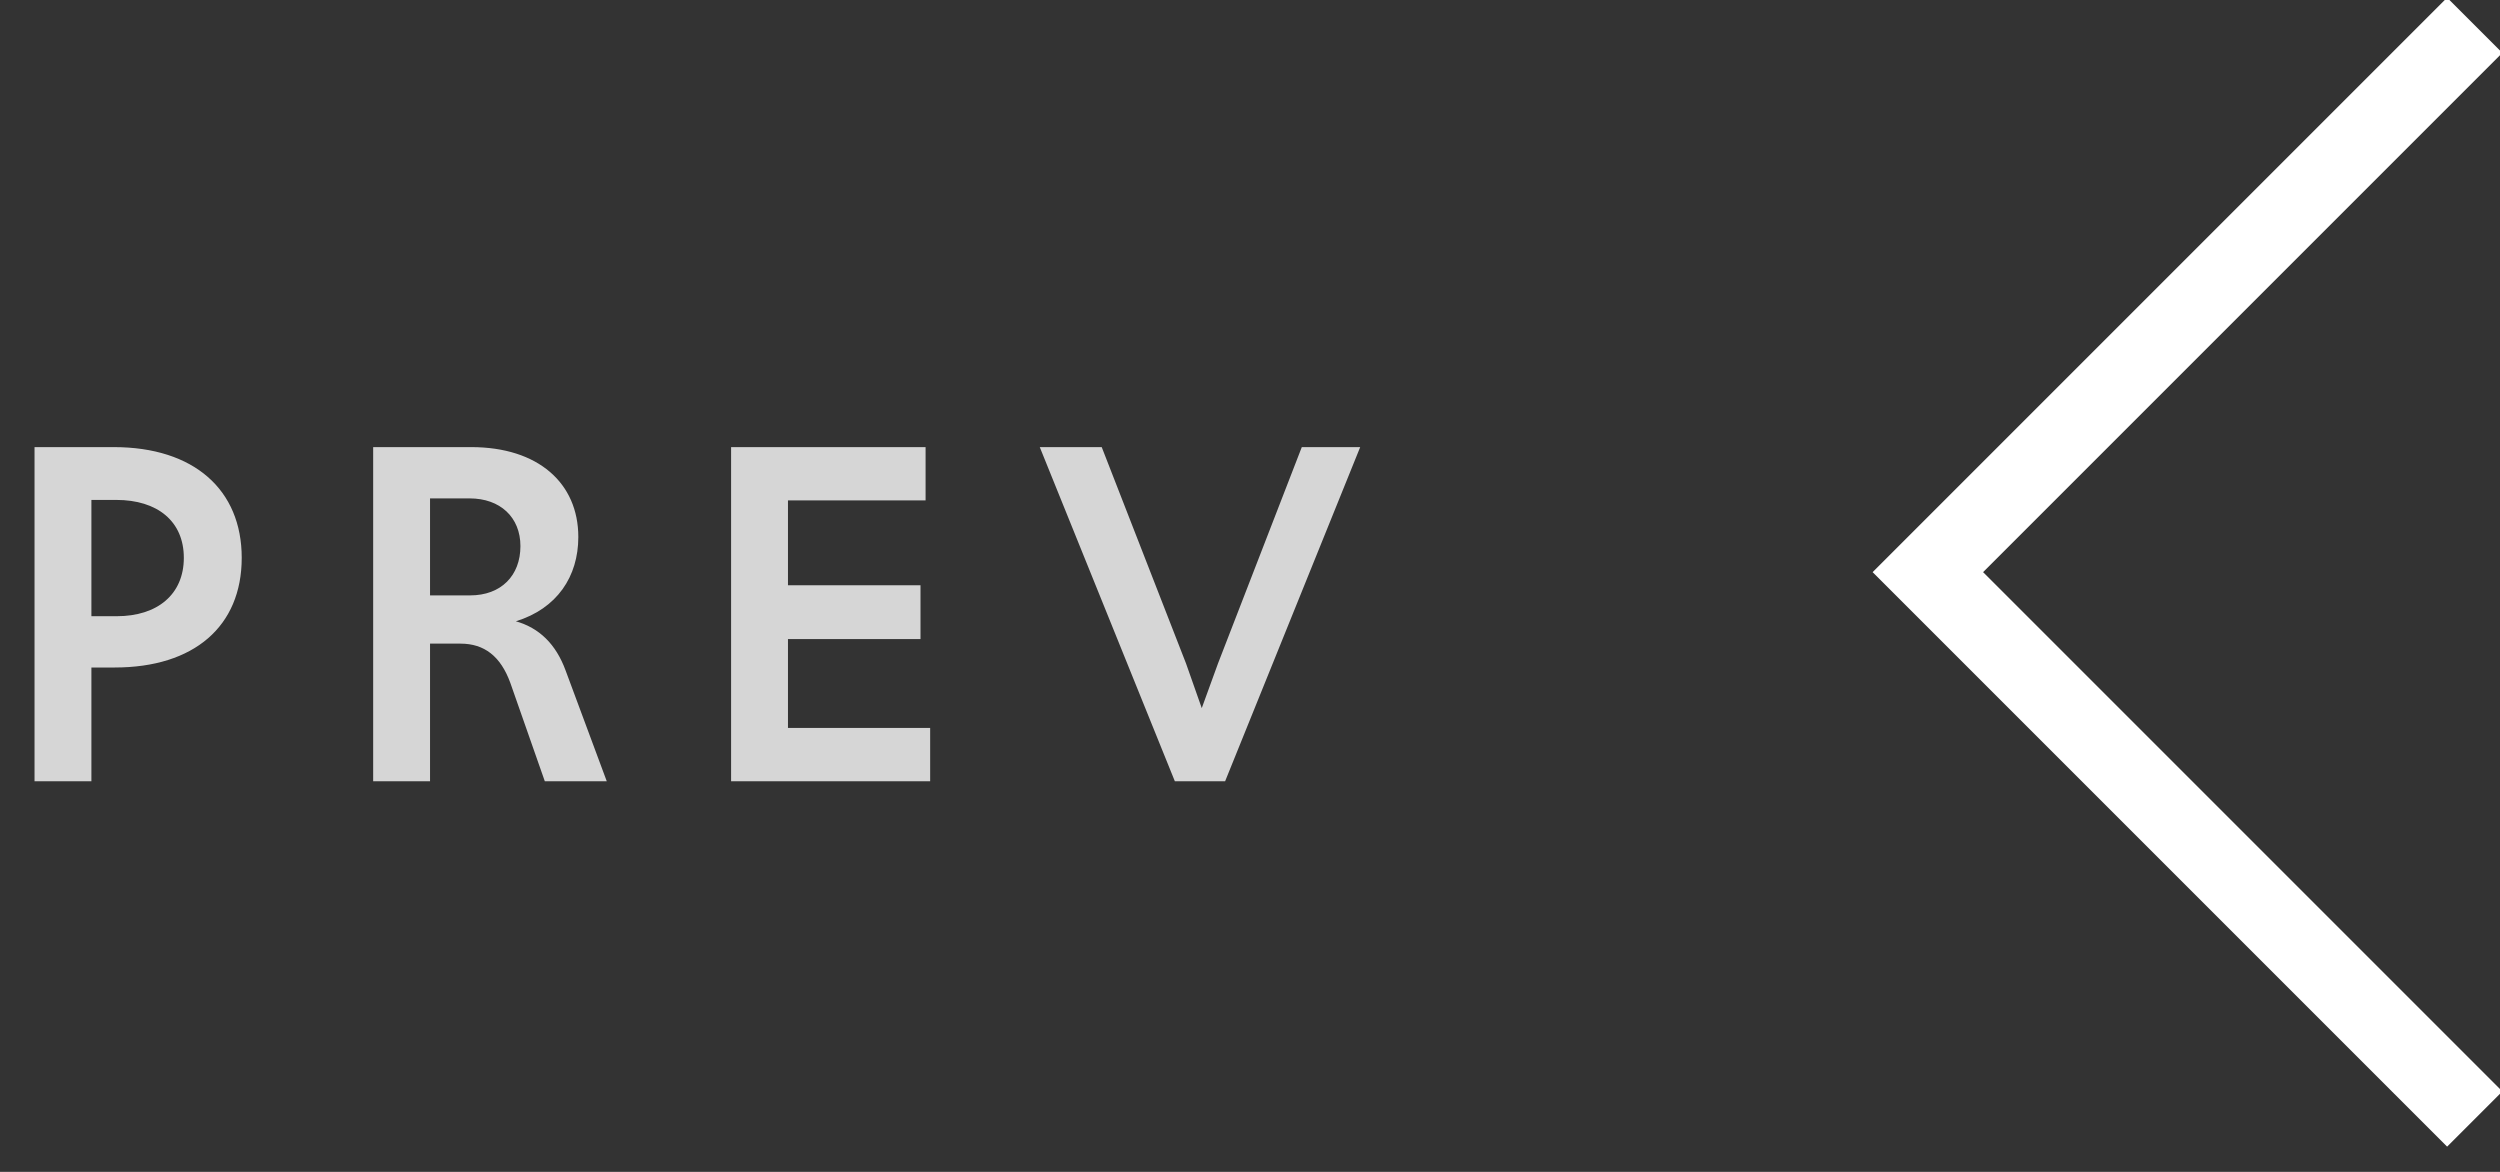
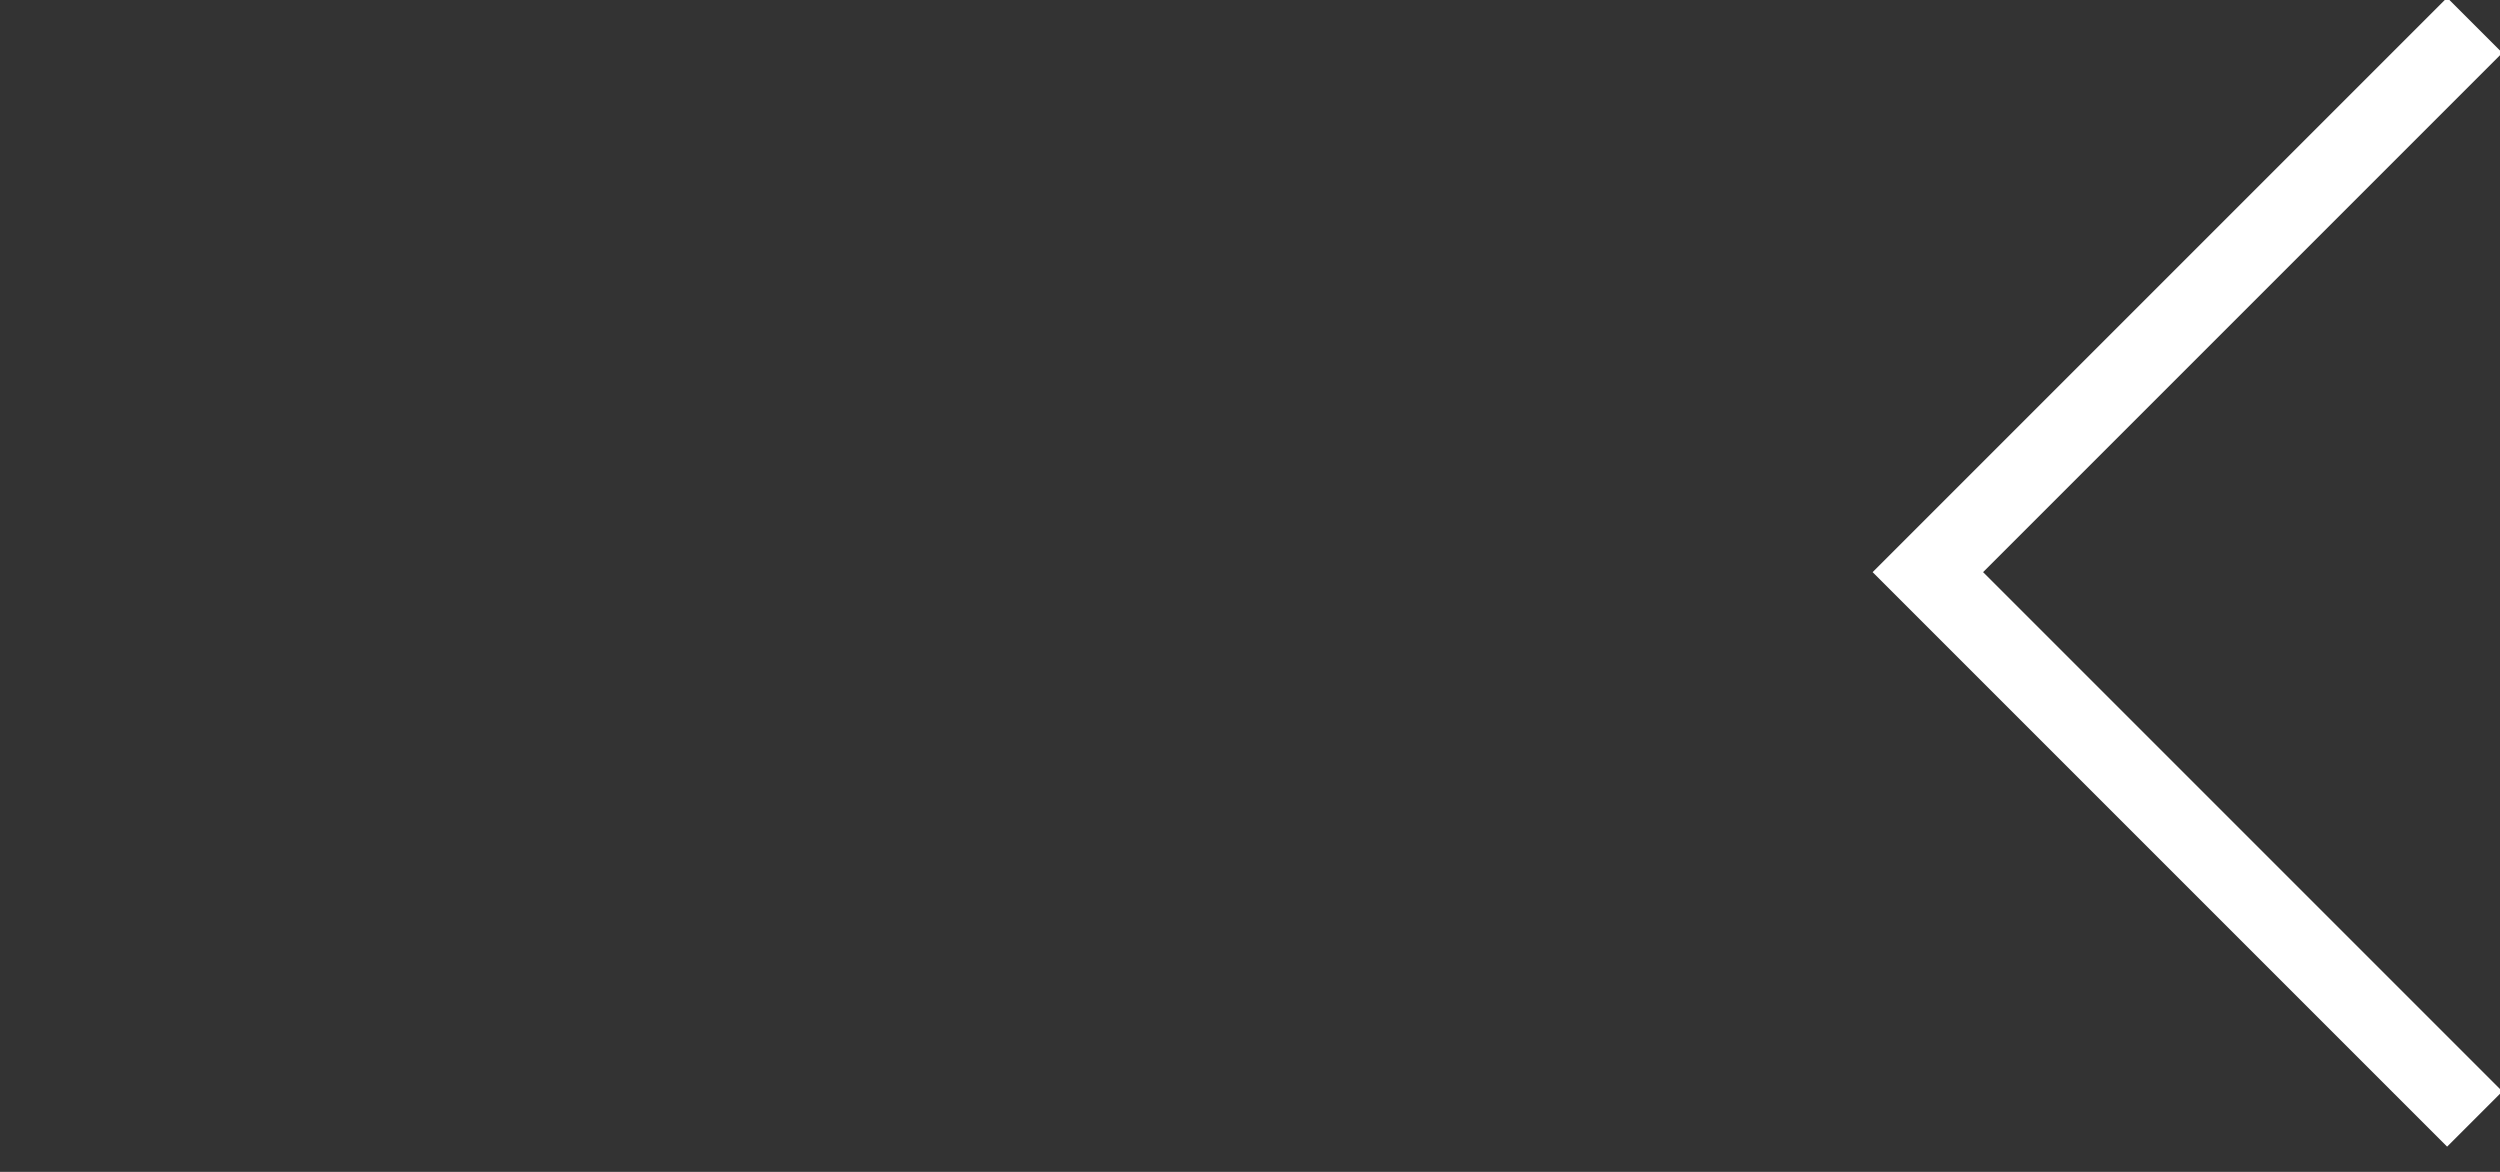
<svg xmlns="http://www.w3.org/2000/svg" width="64px" height="30px" viewBox="0 0 64 30" version="1.1">
  <rect x="0" y="0" width="64" height="30" fill="#333333" stroke="none" />
  <title>prev</title>
  <desc>Created with Sketch.</desc>
  <g id="Design" stroke="none" stroke-width="1" fill="none" fill-rule="evenodd">
    <g id="Home" transform="translate(-1161, -810)" fill="#FFFFFF" fill-rule="nonzero">
      <g id="prev" transform="translate(1161.884, 809.586)">
        <polygon id="Path-8" transform="translate(55.116, 15.061) rotate(-90) translate(-55.116, -15.061) " points="68.409 23.121 69.823 21.707 55.116 7 40.409 21.707 41.823 23.121 55.116 9.828" />
-         <path d="M0,20.414 L0,11.86 L2.028,11.86 C4.082,11.86 5.304,12.952 5.304,14.694 C5.304,16.449 4.082,17.502 2.054,17.502 L1.456,17.502 L1.456,20.414 L0,20.414 Z M1.456,16.189 L2.106,16.189 C3.146,16.189 3.822,15.63 3.822,14.694 C3.822,13.758 3.146,13.212 2.093,13.212 L1.456,13.212 L1.456,16.189 Z M13.063,20.414 L12.179,17.892 C11.932,17.216 11.516,16.891 10.905,16.891 L10.125,16.891 L10.125,20.414 L8.669,20.414 L8.669,11.86 L11.178,11.86 C12.894,11.86 13.921,12.783 13.921,14.161 C13.921,15.175 13.375,15.994 12.322,16.319 C12.92,16.488 13.349,16.904 13.596,17.58 L14.649,20.414 L13.063,20.414 Z M10.125,15.656 L11.152,15.656 C11.945,15.656 12.439,15.149 12.439,14.395 C12.439,13.654 11.919,13.173 11.139,13.173 L10.125,13.173 L10.125,15.656 Z M17.832,20.414 L17.832,11.86 L22.811,11.86 L22.811,13.225 L19.288,13.225 L19.288,15.396 L22.681,15.396 L22.681,16.774 L19.288,16.774 L19.288,19.049 L22.928,19.049 L22.928,20.414 L17.832,20.414 Z M29.192,20.414 L25.734,11.86 L27.32,11.86 L29.478,17.398 L29.881,18.542 L30.297,17.398 L32.442,11.86 L33.937,11.86 L30.479,20.414 L29.192,20.414 Z" id="PREV" opacity="0.8" />
      </g>
    </g>
  </g>
</svg>